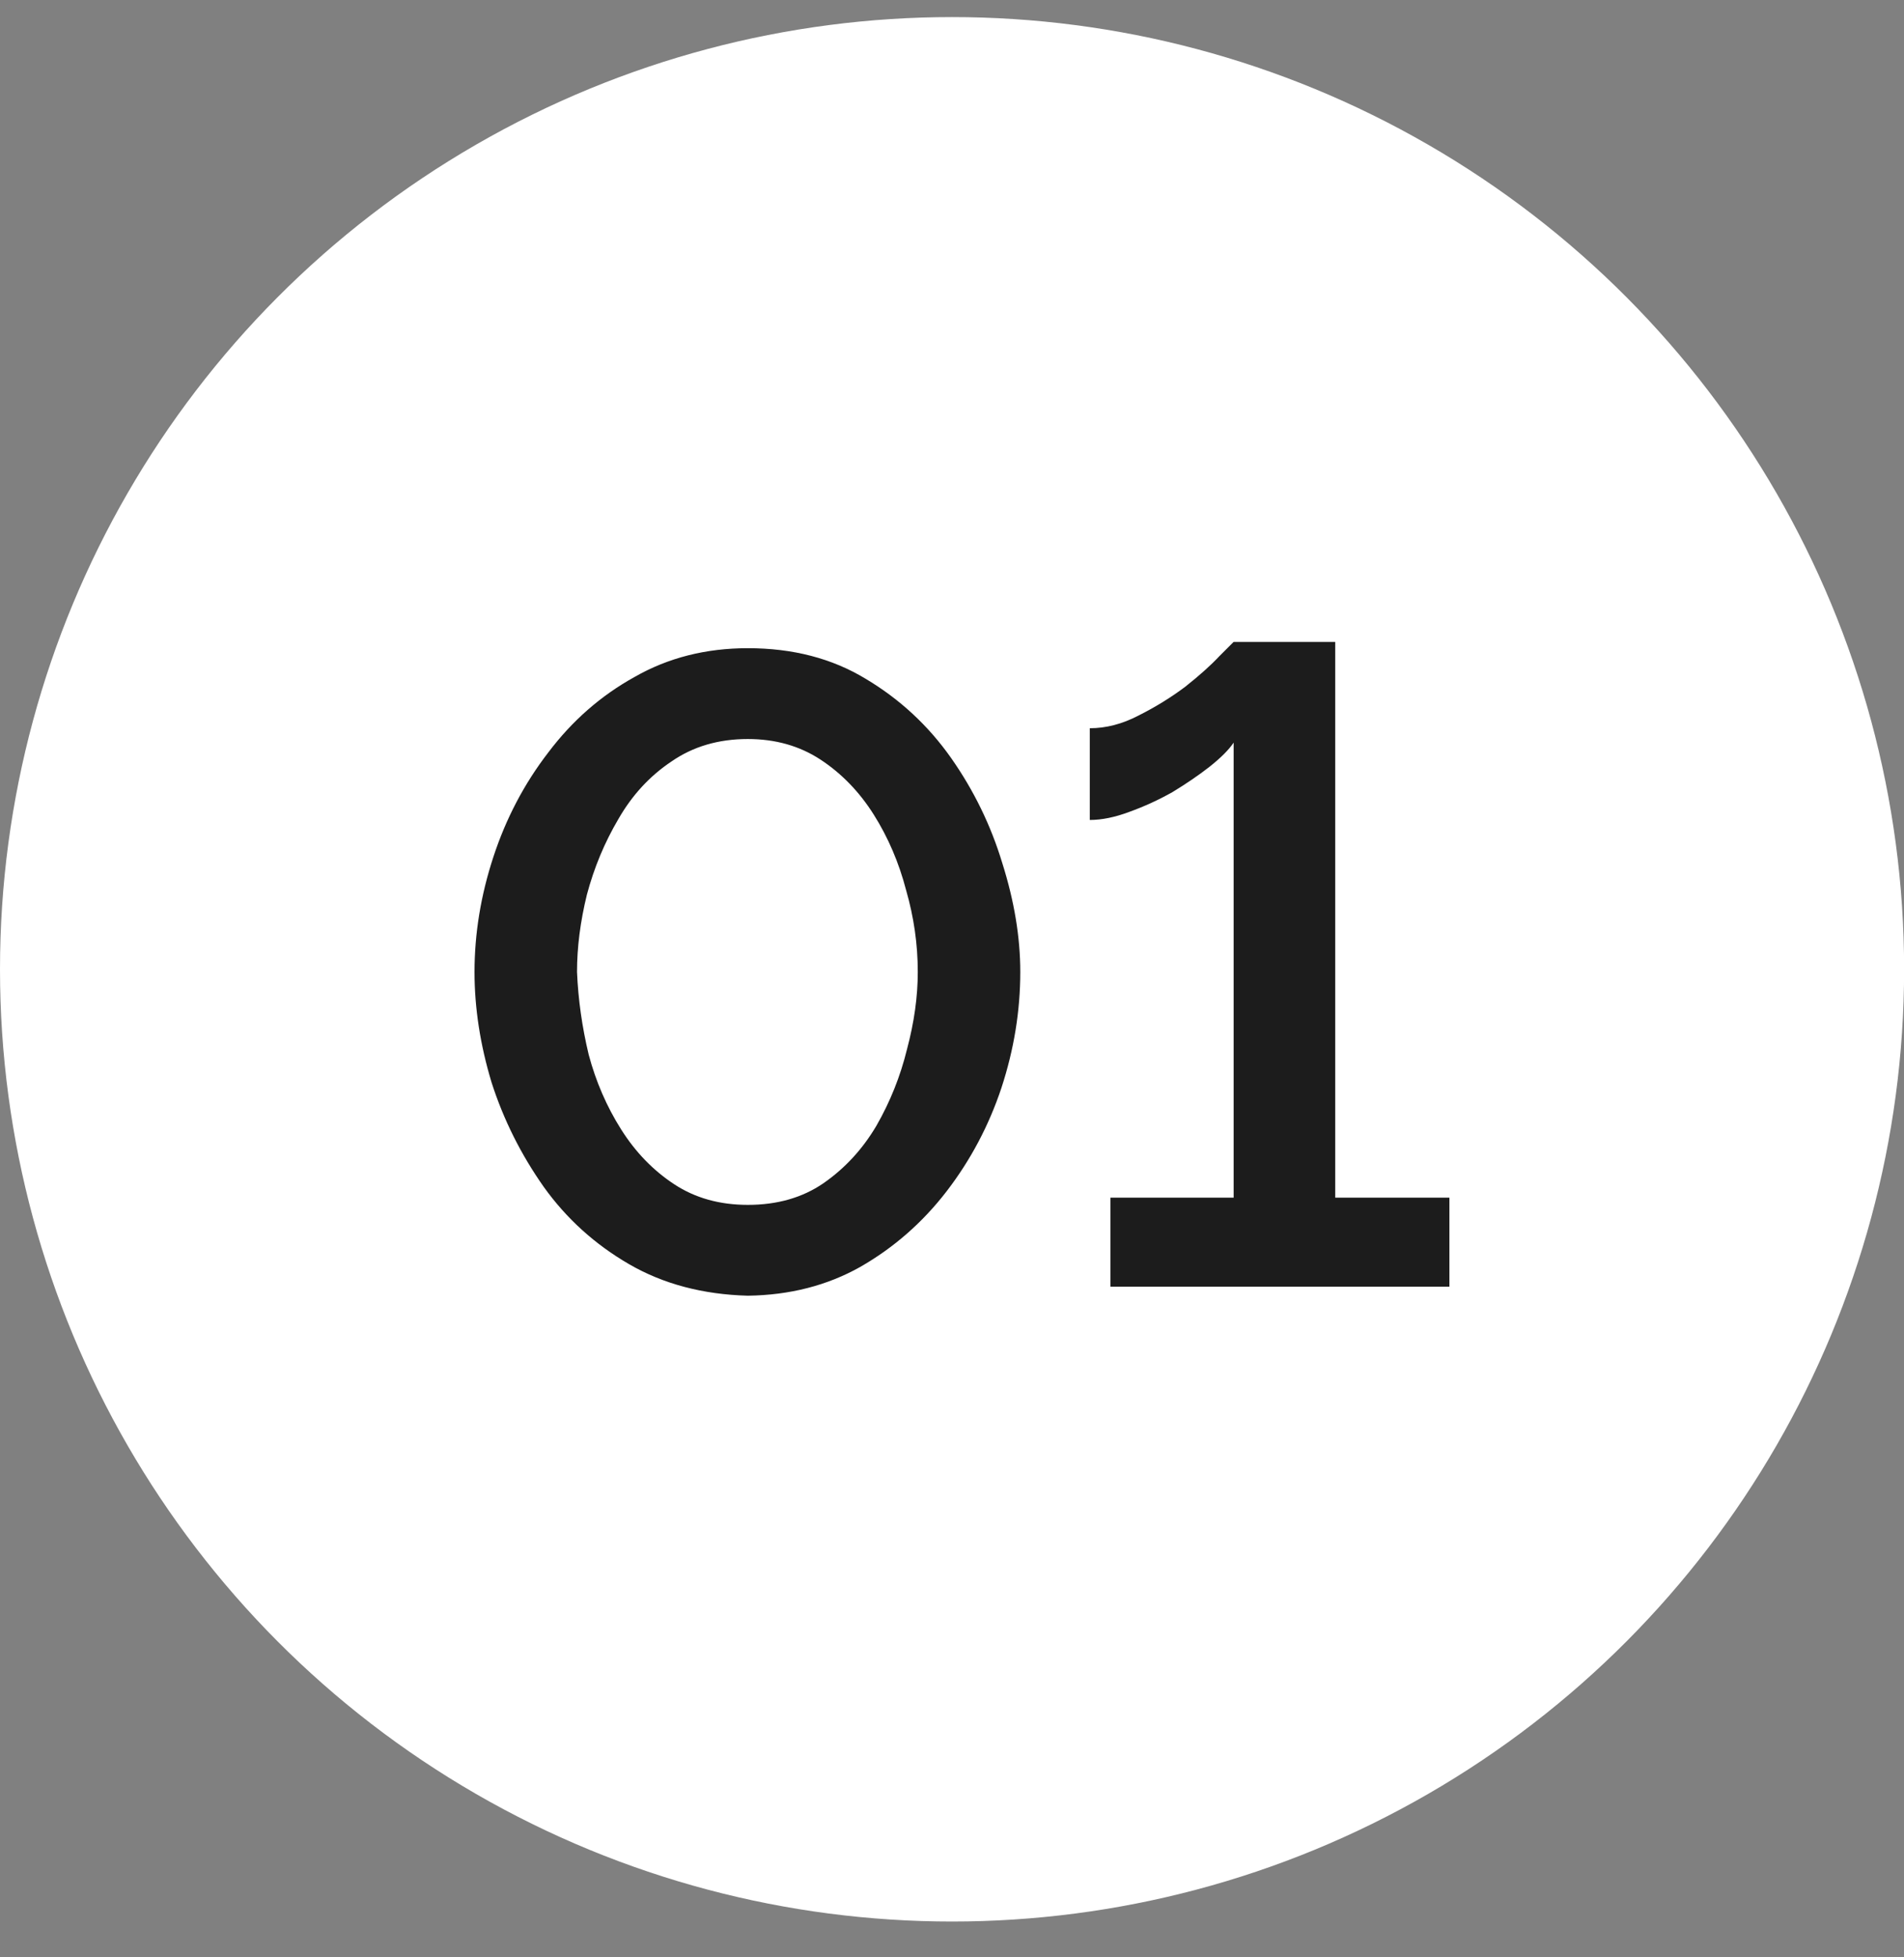
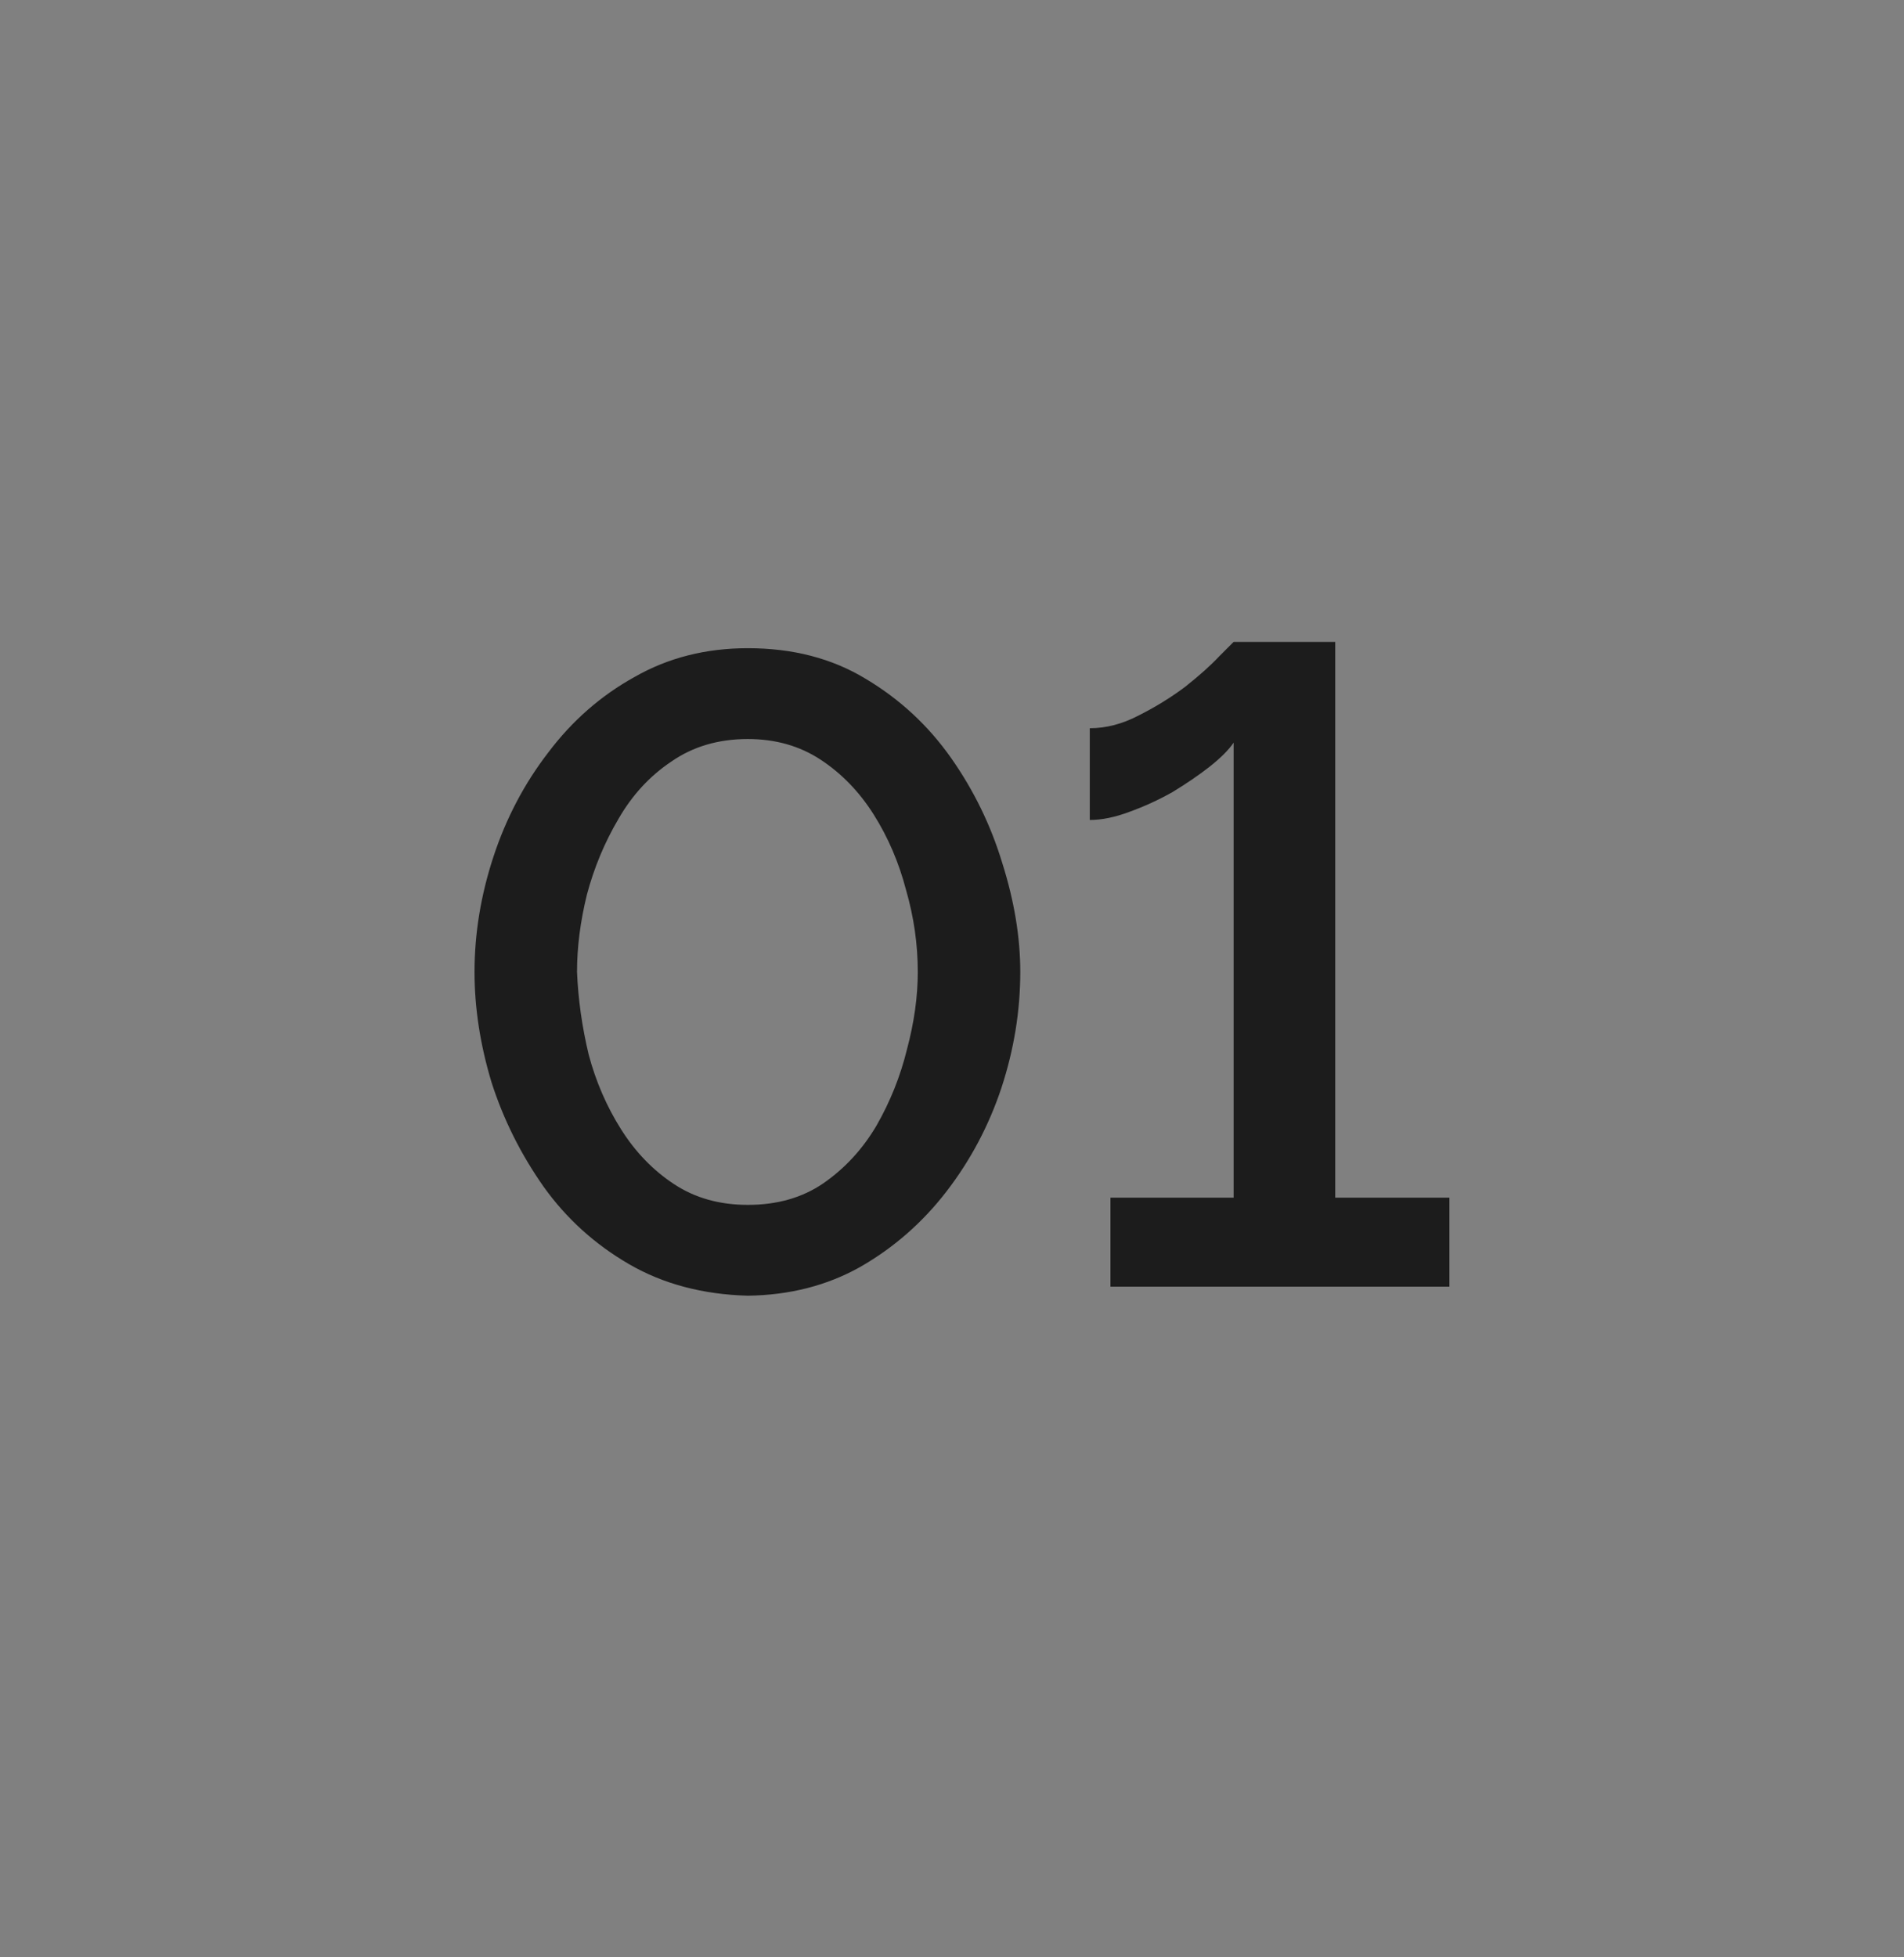
<svg xmlns="http://www.w3.org/2000/svg" width="36" height="37" viewBox="0 0 36 37" fill="none">
  <rect x="0" y="0" width="36" height="37" fill="#808080" stroke="none" />
-   <ellipse cx="18.001" cy="18.323" rx="18.001" ry="18" fill="white" />
  <path d="M14.14 24.493C13.29 24.47 12.542 24.272 11.896 23.898C11.25 23.524 10.711 23.037 10.281 22.436C9.85 21.824 9.521 21.167 9.295 20.464C9.079 19.75 8.972 19.053 8.972 18.373C8.972 17.648 9.091 16.922 9.329 16.197C9.567 15.472 9.912 14.814 10.366 14.225C10.819 13.624 11.363 13.148 11.998 12.797C12.632 12.434 13.346 12.253 14.14 12.253C14.99 12.253 15.732 12.446 16.367 12.831C17.013 13.216 17.551 13.715 17.982 14.327C18.412 14.939 18.735 15.602 18.951 16.316C19.177 17.03 19.291 17.716 19.291 18.373C19.291 19.11 19.172 19.841 18.934 20.566C18.696 21.28 18.35 21.932 17.897 22.521C17.443 23.11 16.899 23.586 16.265 23.949C15.641 24.3 14.933 24.482 14.14 24.493ZM10.91 18.373C10.932 18.894 11.006 19.416 11.131 19.937C11.267 20.447 11.471 20.917 11.743 21.348C12.015 21.779 12.349 22.124 12.746 22.385C13.142 22.646 13.607 22.776 14.14 22.776C14.695 22.776 15.171 22.64 15.568 22.368C15.976 22.085 16.31 21.722 16.571 21.28C16.831 20.827 17.024 20.345 17.149 19.835C17.285 19.325 17.353 18.838 17.353 18.373C17.353 17.852 17.279 17.336 17.132 16.826C16.996 16.305 16.792 15.829 16.52 15.398C16.248 14.967 15.913 14.622 15.517 14.361C15.12 14.1 14.661 13.97 14.14 13.97C13.584 13.97 13.103 14.112 12.695 14.395C12.287 14.667 11.952 15.03 11.692 15.483C11.431 15.925 11.233 16.401 11.097 16.911C10.972 17.421 10.91 17.908 10.91 18.373ZM27.405 22.64V24.323H20.996V22.64H23.325V14.038C23.234 14.174 23.081 14.327 22.866 14.497C22.662 14.656 22.43 14.814 22.169 14.973C21.908 15.12 21.636 15.245 21.353 15.347C21.081 15.449 20.832 15.5 20.605 15.5V13.766C20.911 13.766 21.217 13.687 21.523 13.528C21.84 13.369 22.135 13.188 22.407 12.984C22.679 12.769 22.894 12.576 23.053 12.406C23.223 12.236 23.314 12.145 23.325 12.134H25.246V22.64H27.405Z" fill="#1C1C1C" />
</svg>